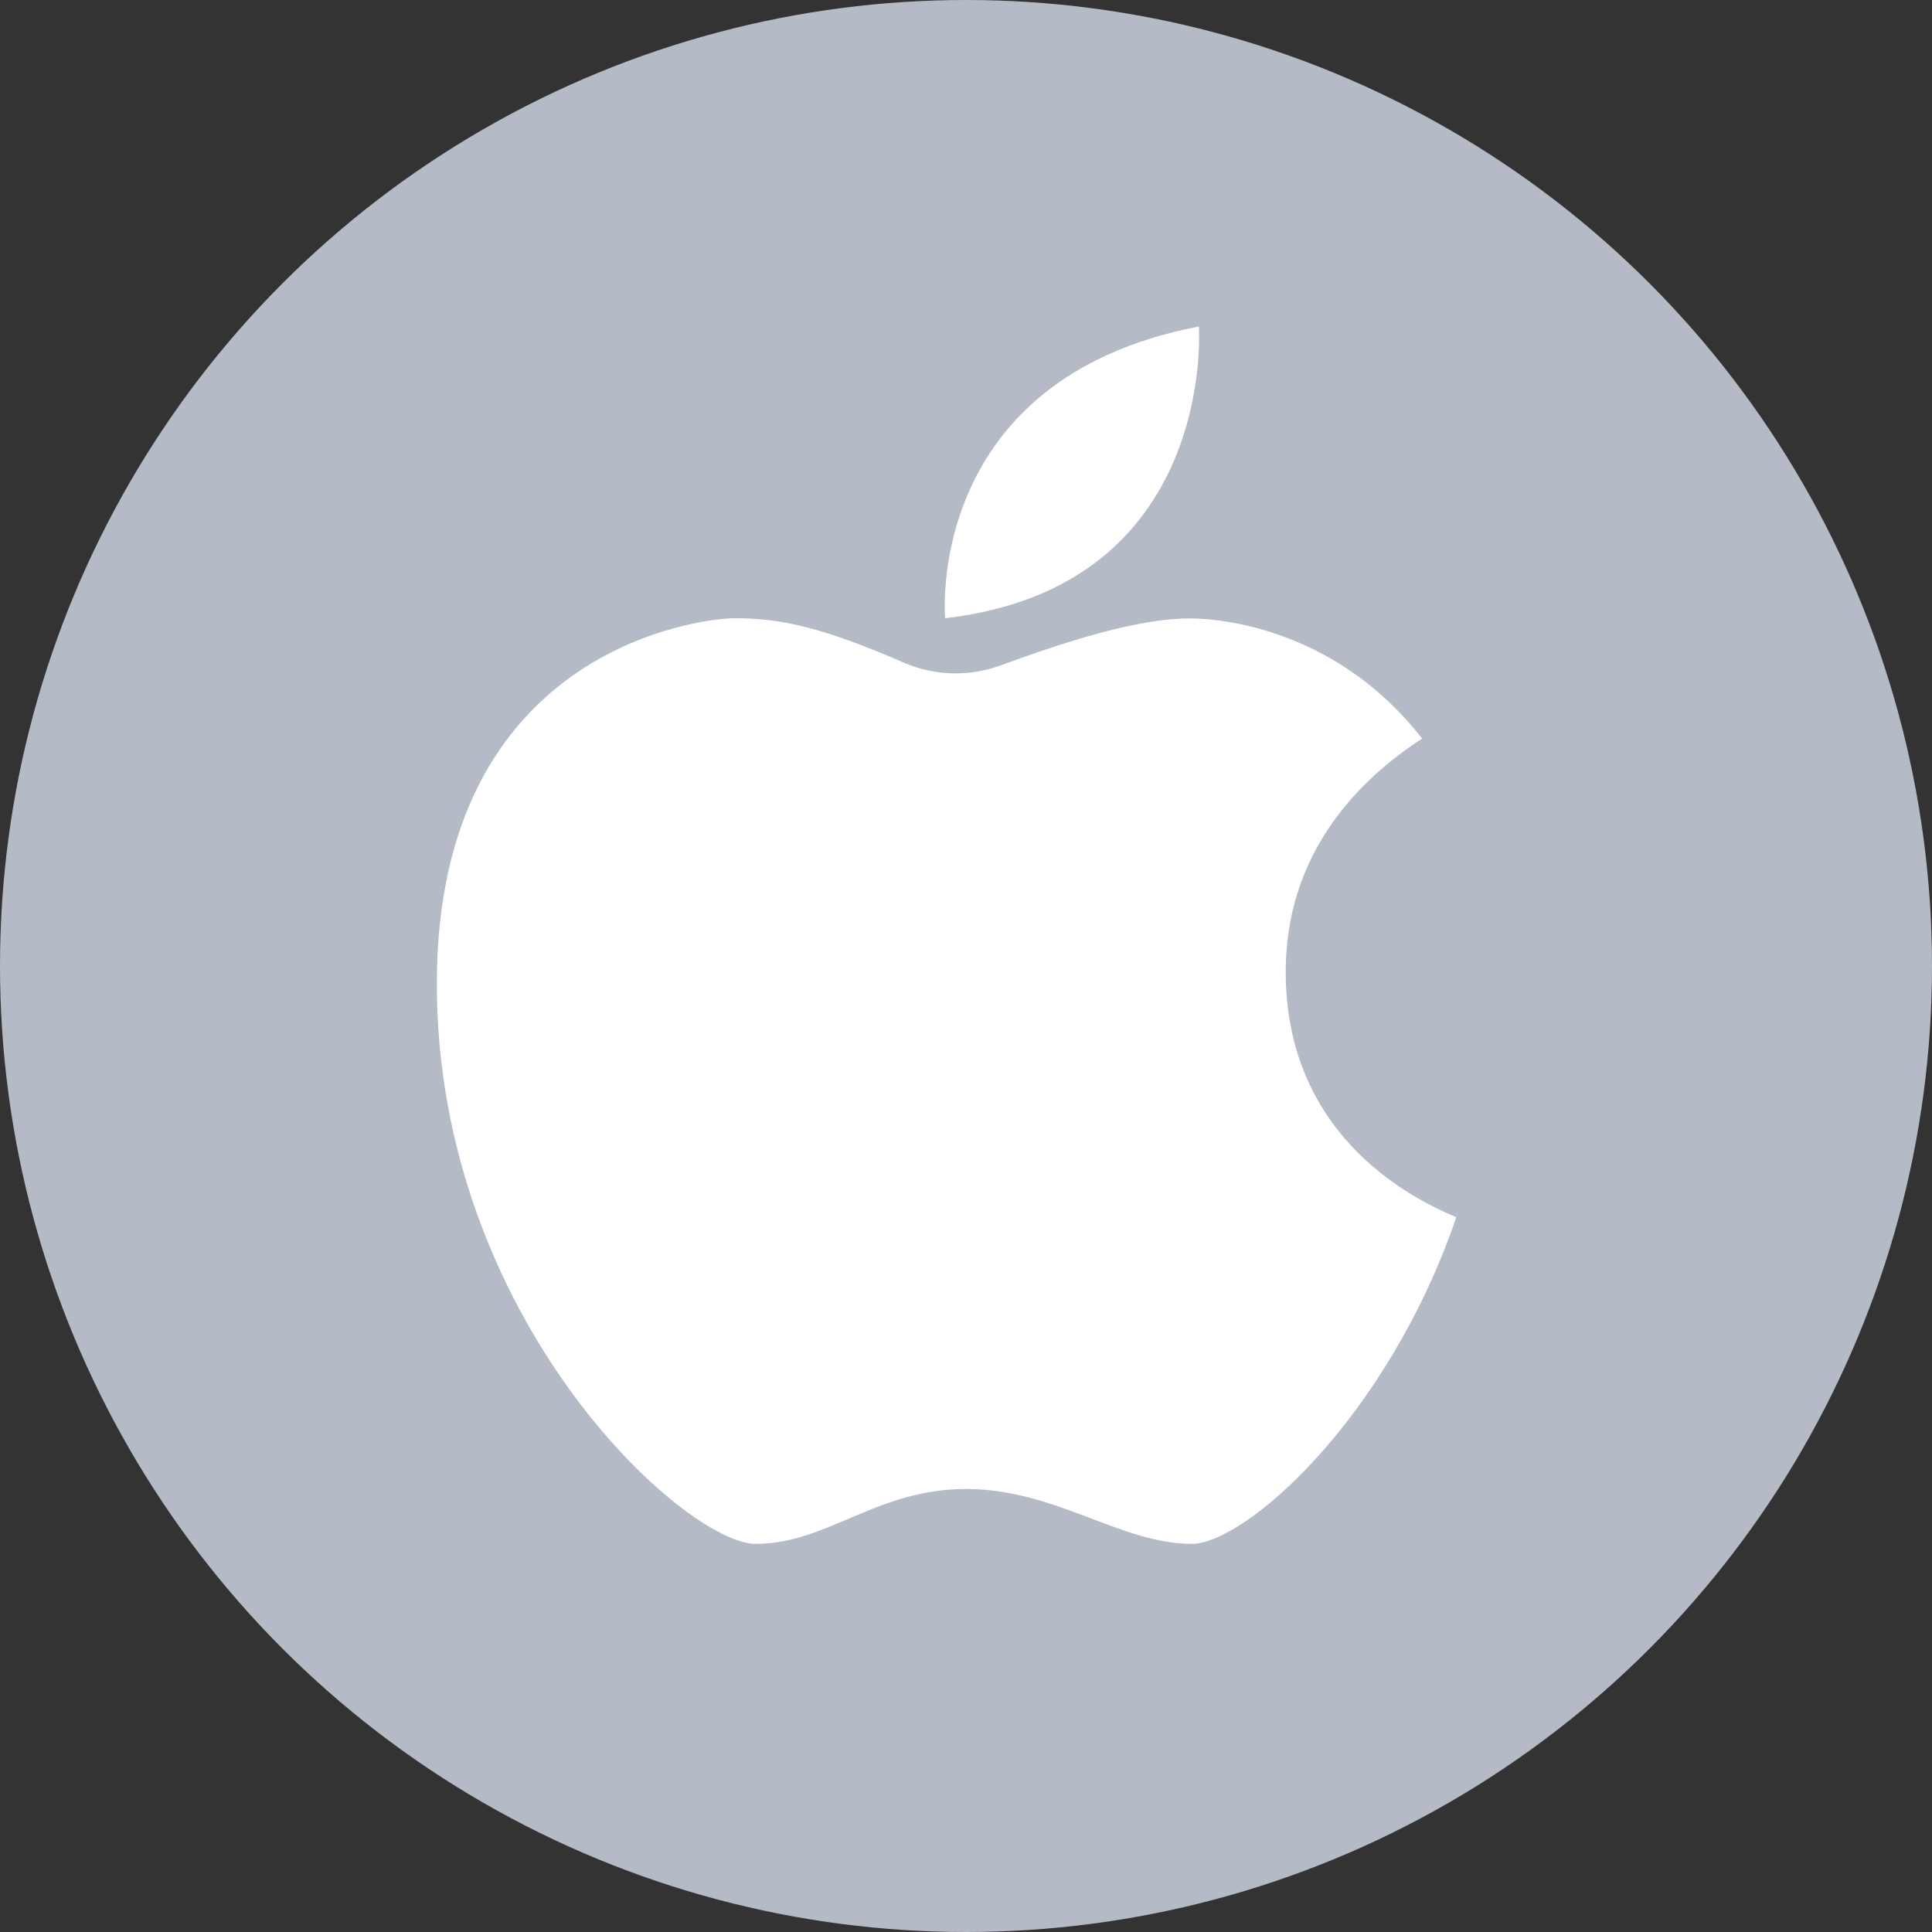
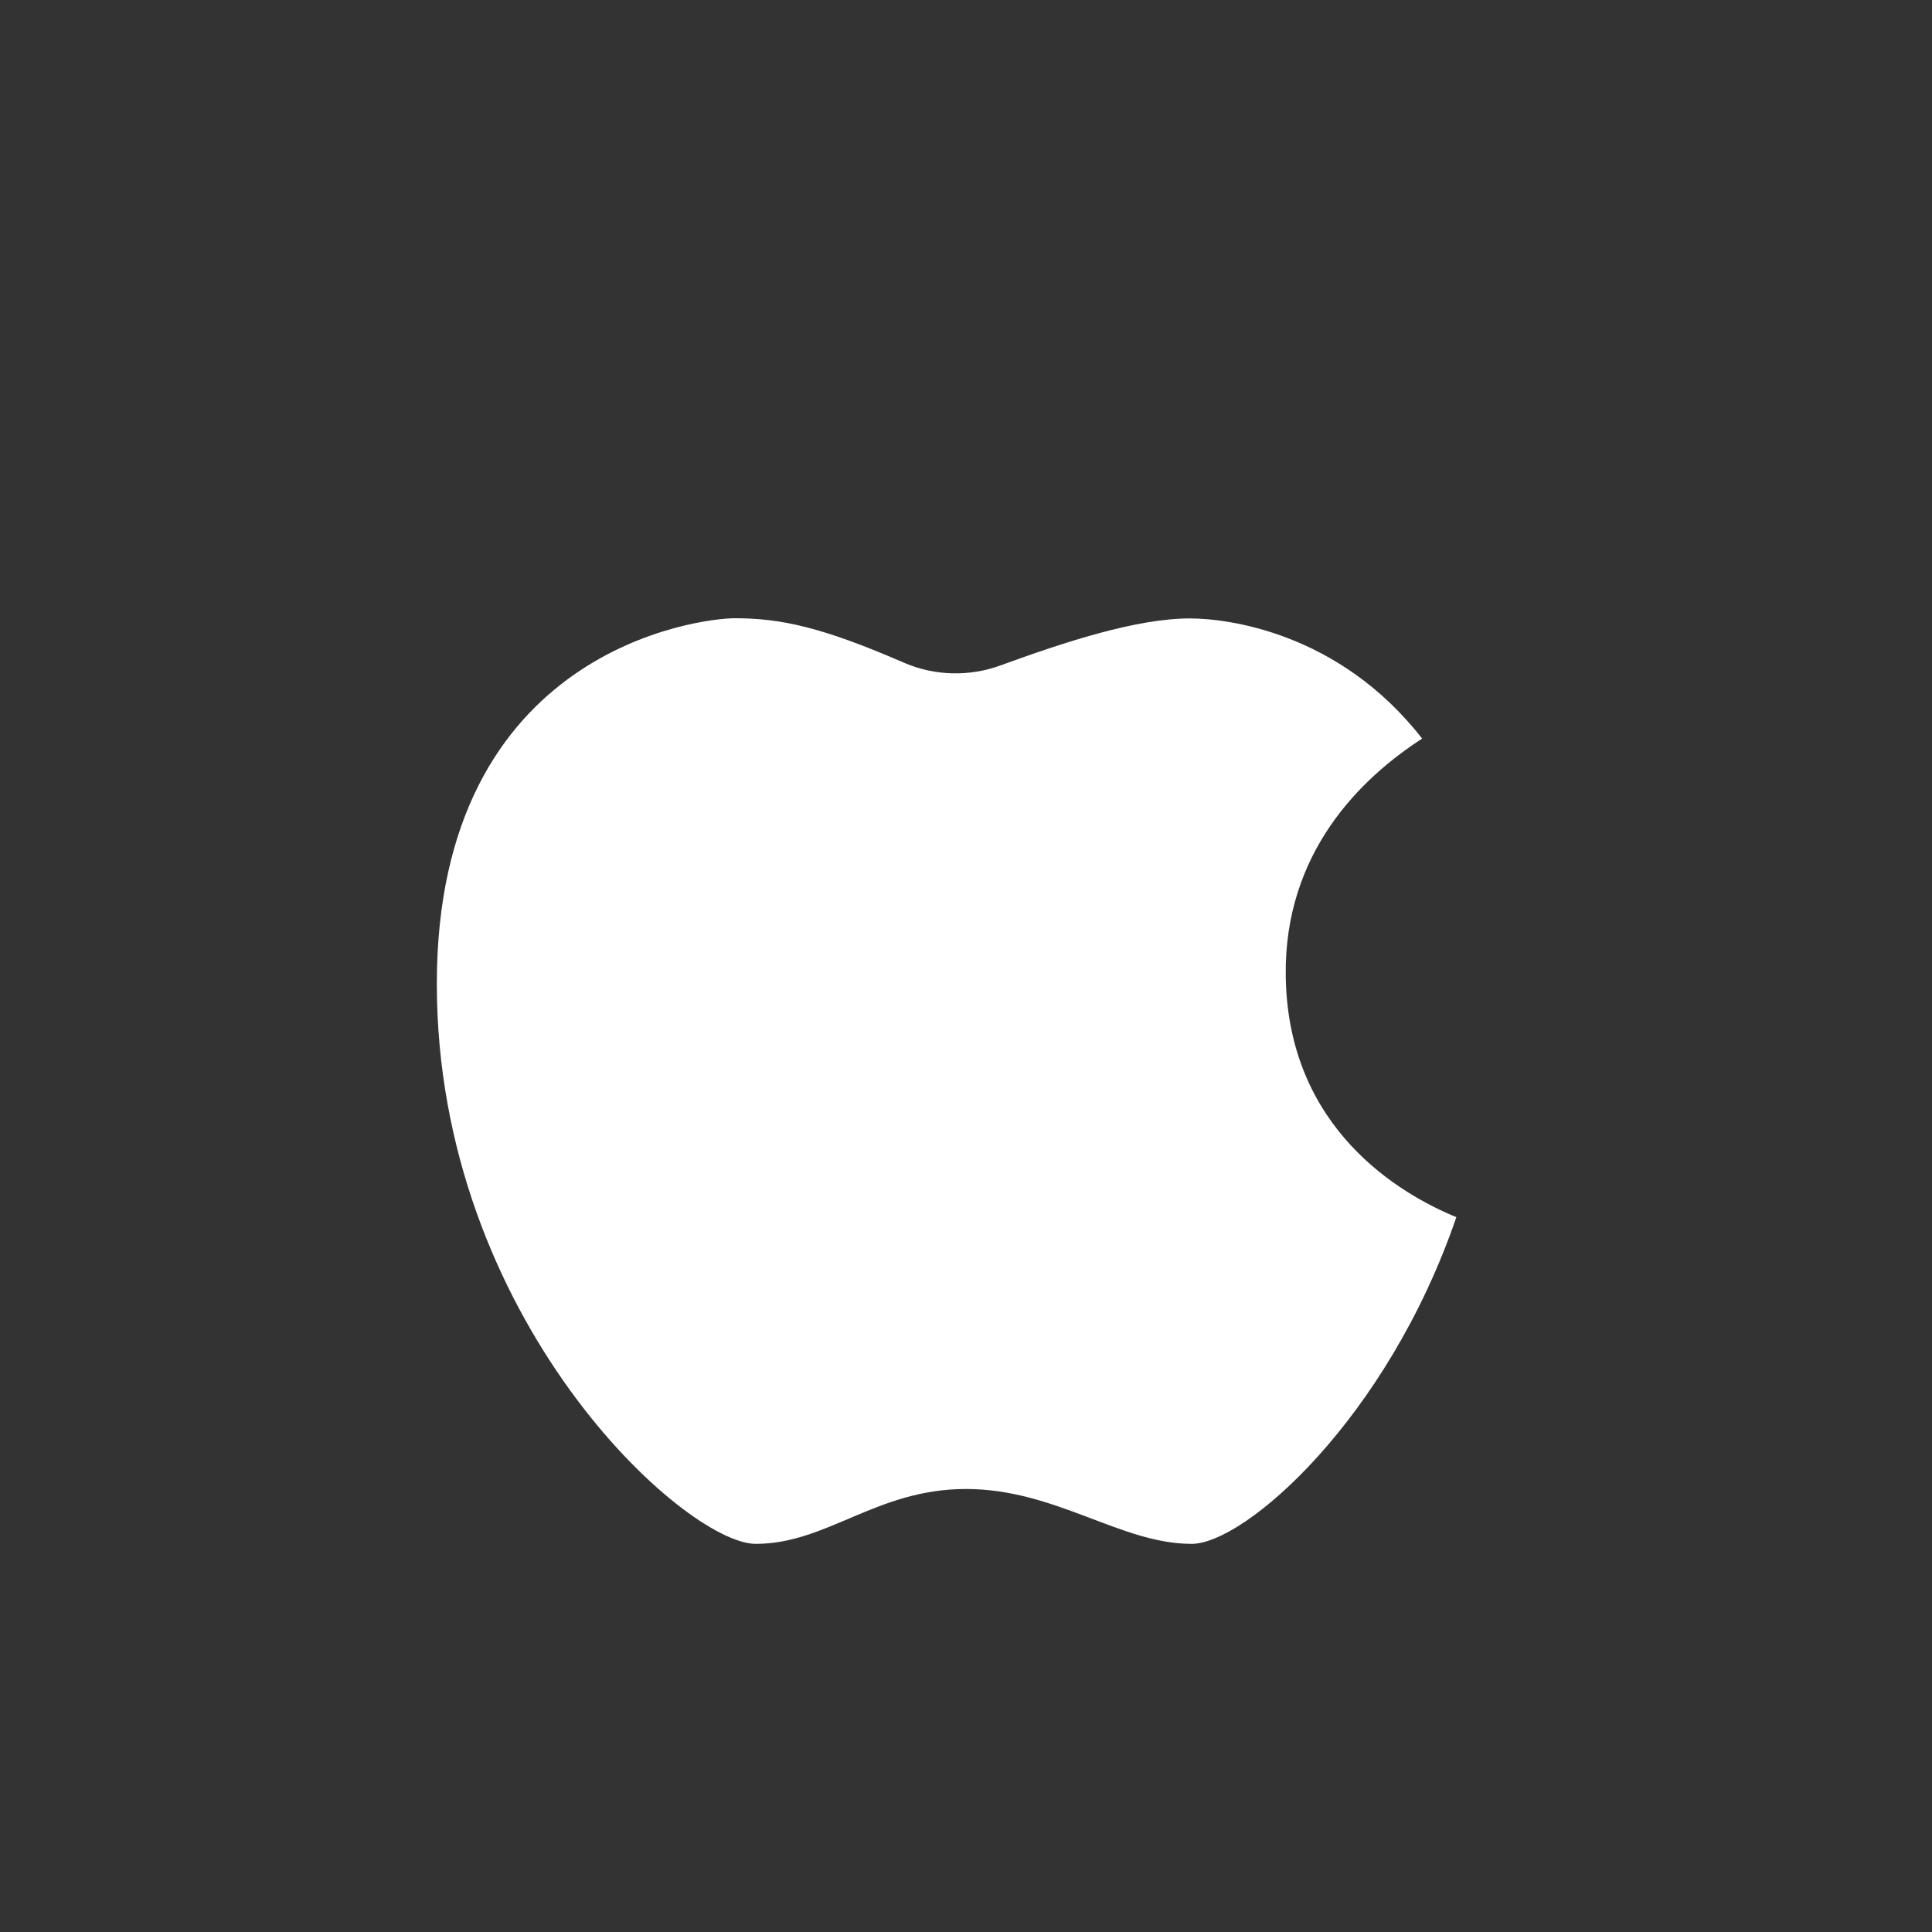
<svg xmlns="http://www.w3.org/2000/svg" version="1.1" id="Layer_2" x="0px" y="0px" viewBox="0 0 1000 1000" style="enable-background:new 0 0 1000 1000;" xml:space="preserve">
  <rect x="0" y="0" width="1000" height="1000" fill="#333333" stroke="none" />
  <style type="text/css">
	.st0{fill:#B5BAC7;}
	.st1{fill:#FFFFFF;}
</style>
  <g>
-     <circle class="st0" cx="500" cy="500" r="500" />
    <g>
      <path class="st1" d="M753.8,630c-35.8,104.6-109.5,169.1-137,169.1c-36.8,0-70.4-28.4-116.8-28.4s-71.9,28.4-108.8,28.4    S226.1,682.8,226.1,509.2c0-173.7,137-189.2,154.1-189.2c24,0,45.3,4.6,87.9,23.1c15.8,6.8,33.7,7.2,49.8,1.3    c32.9-12,70.2-24.3,98-24.3c19.1,0,77.1,6.9,120.2,62.2c-31.6,20.4-71.5,58.9-70.6,122.8C666.5,584.5,725.1,618.2,753.8,630z" />
-       <path class="st1" d="M489.2,320c0,0-11.3-123.6,131.3-151C620.6,169,630,303.7,489.2,320z" />
    </g>
  </g>
</svg>